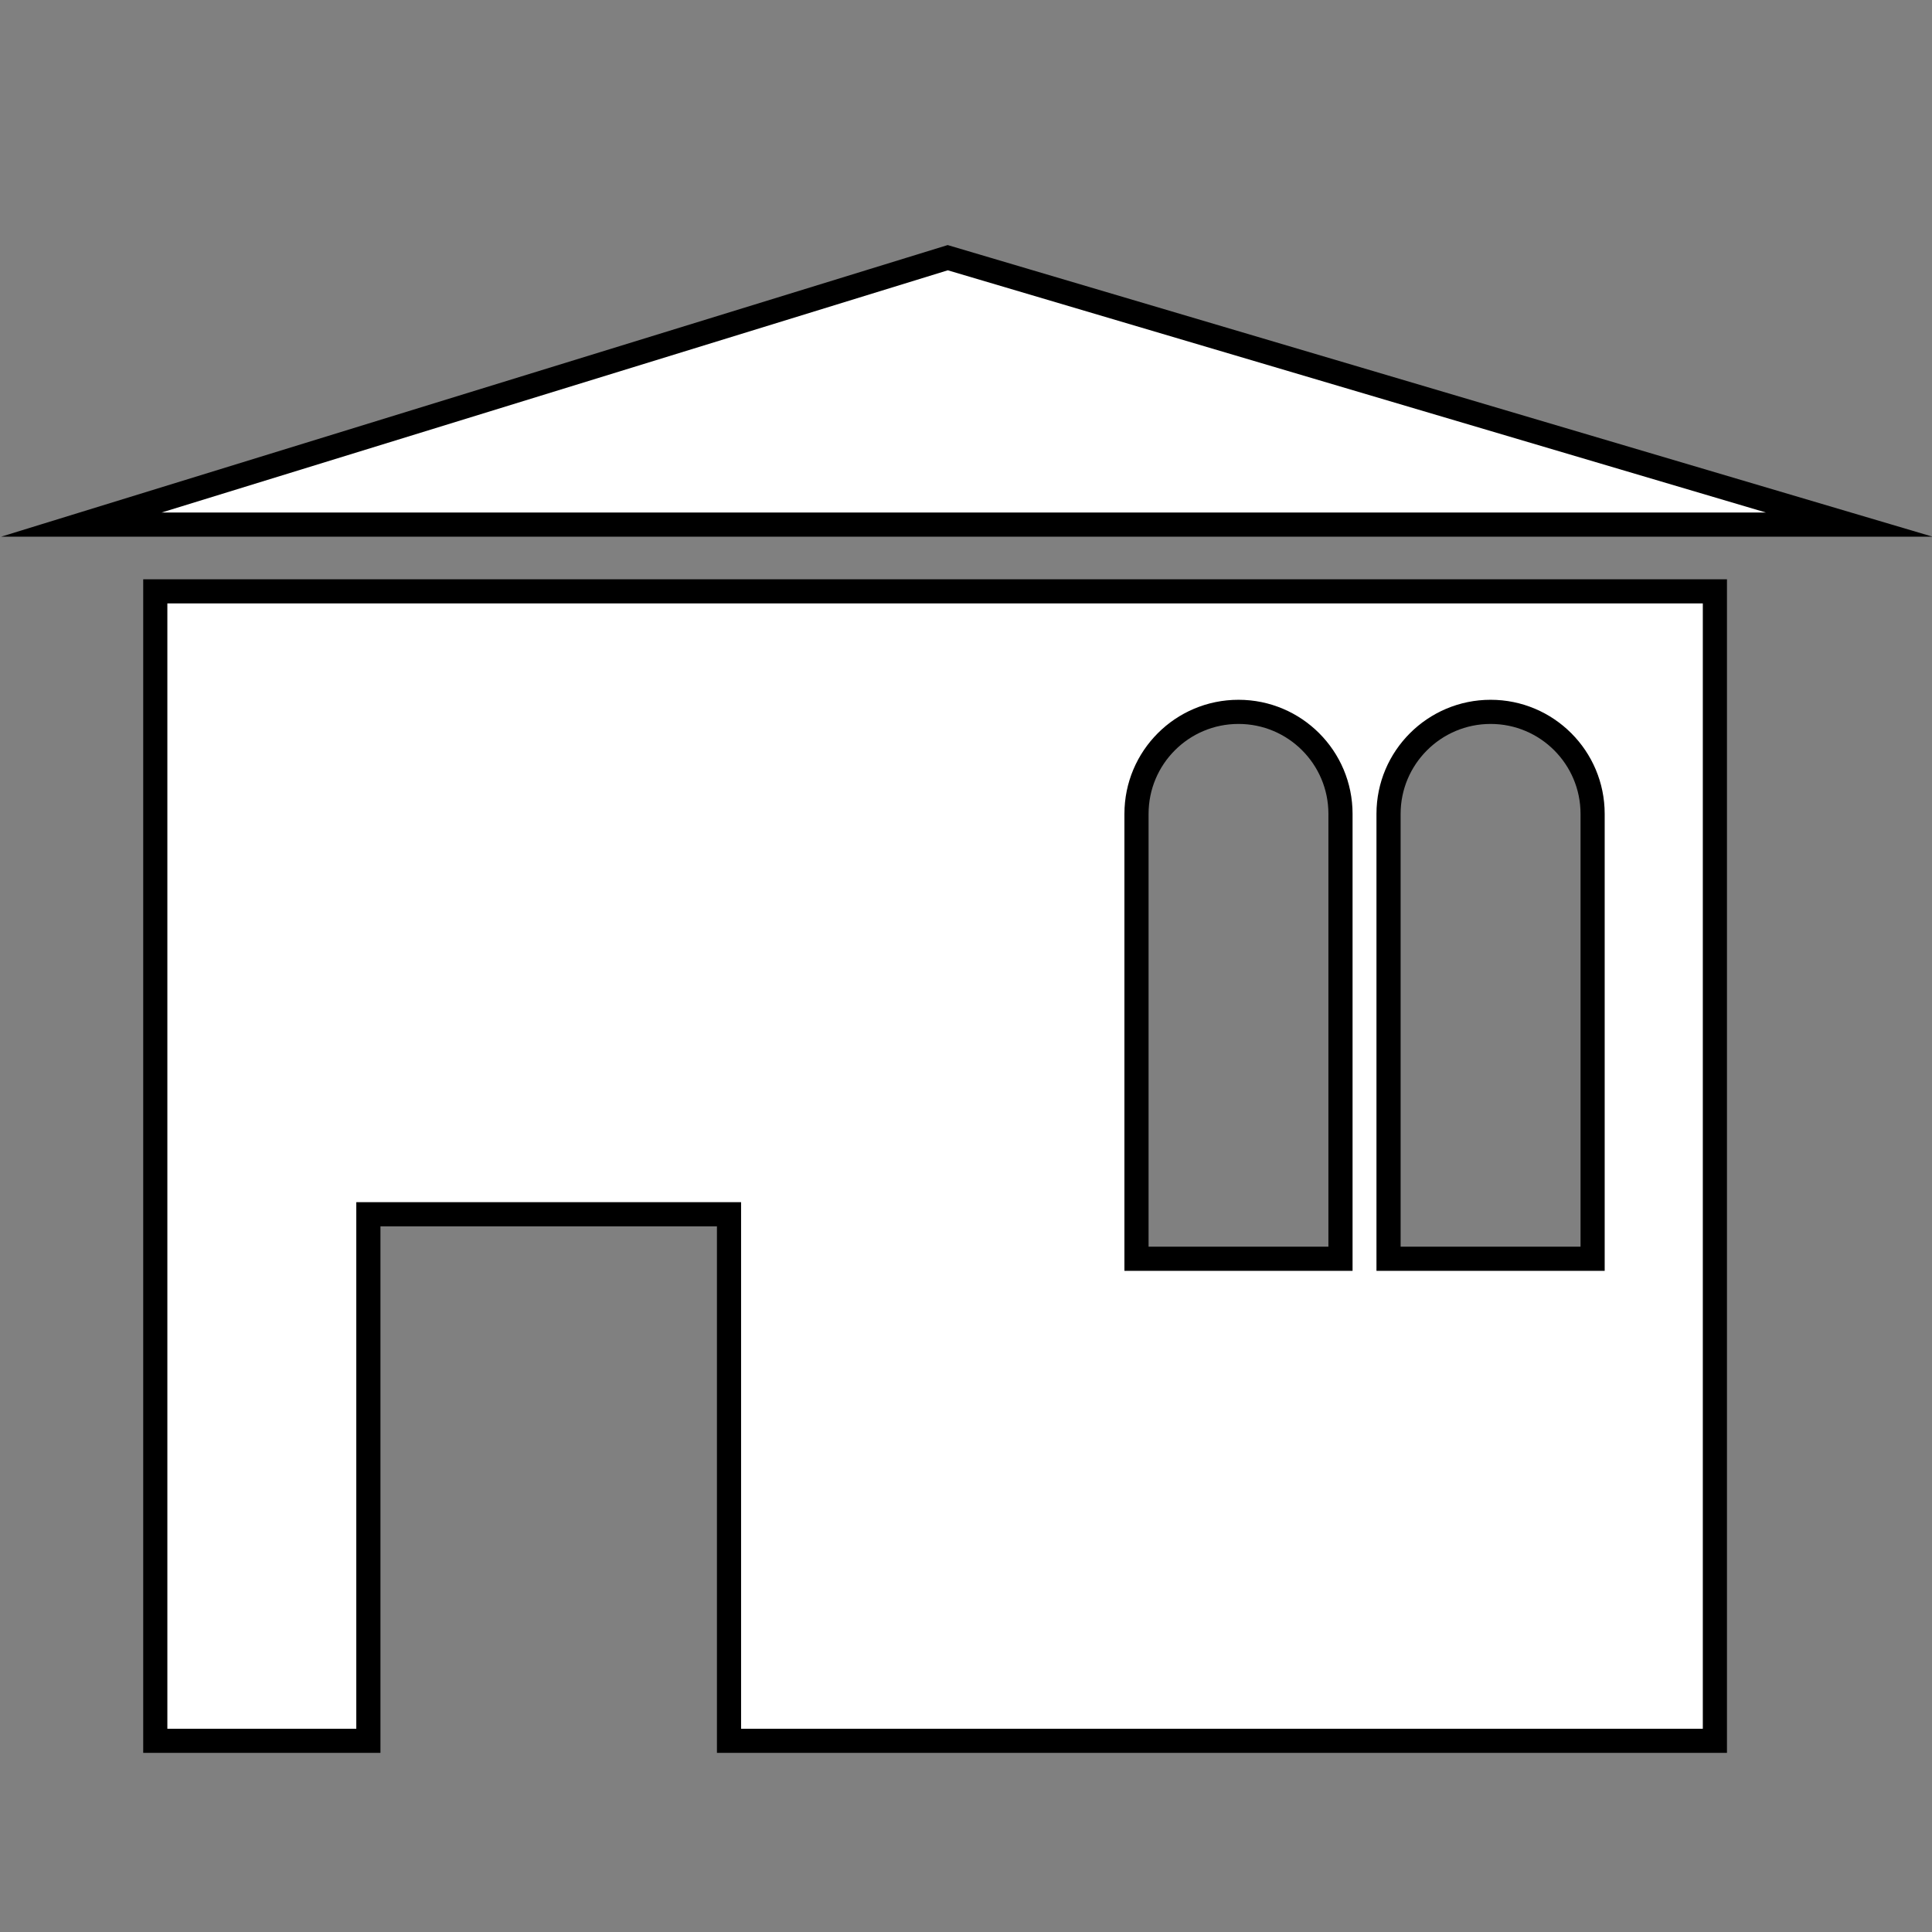
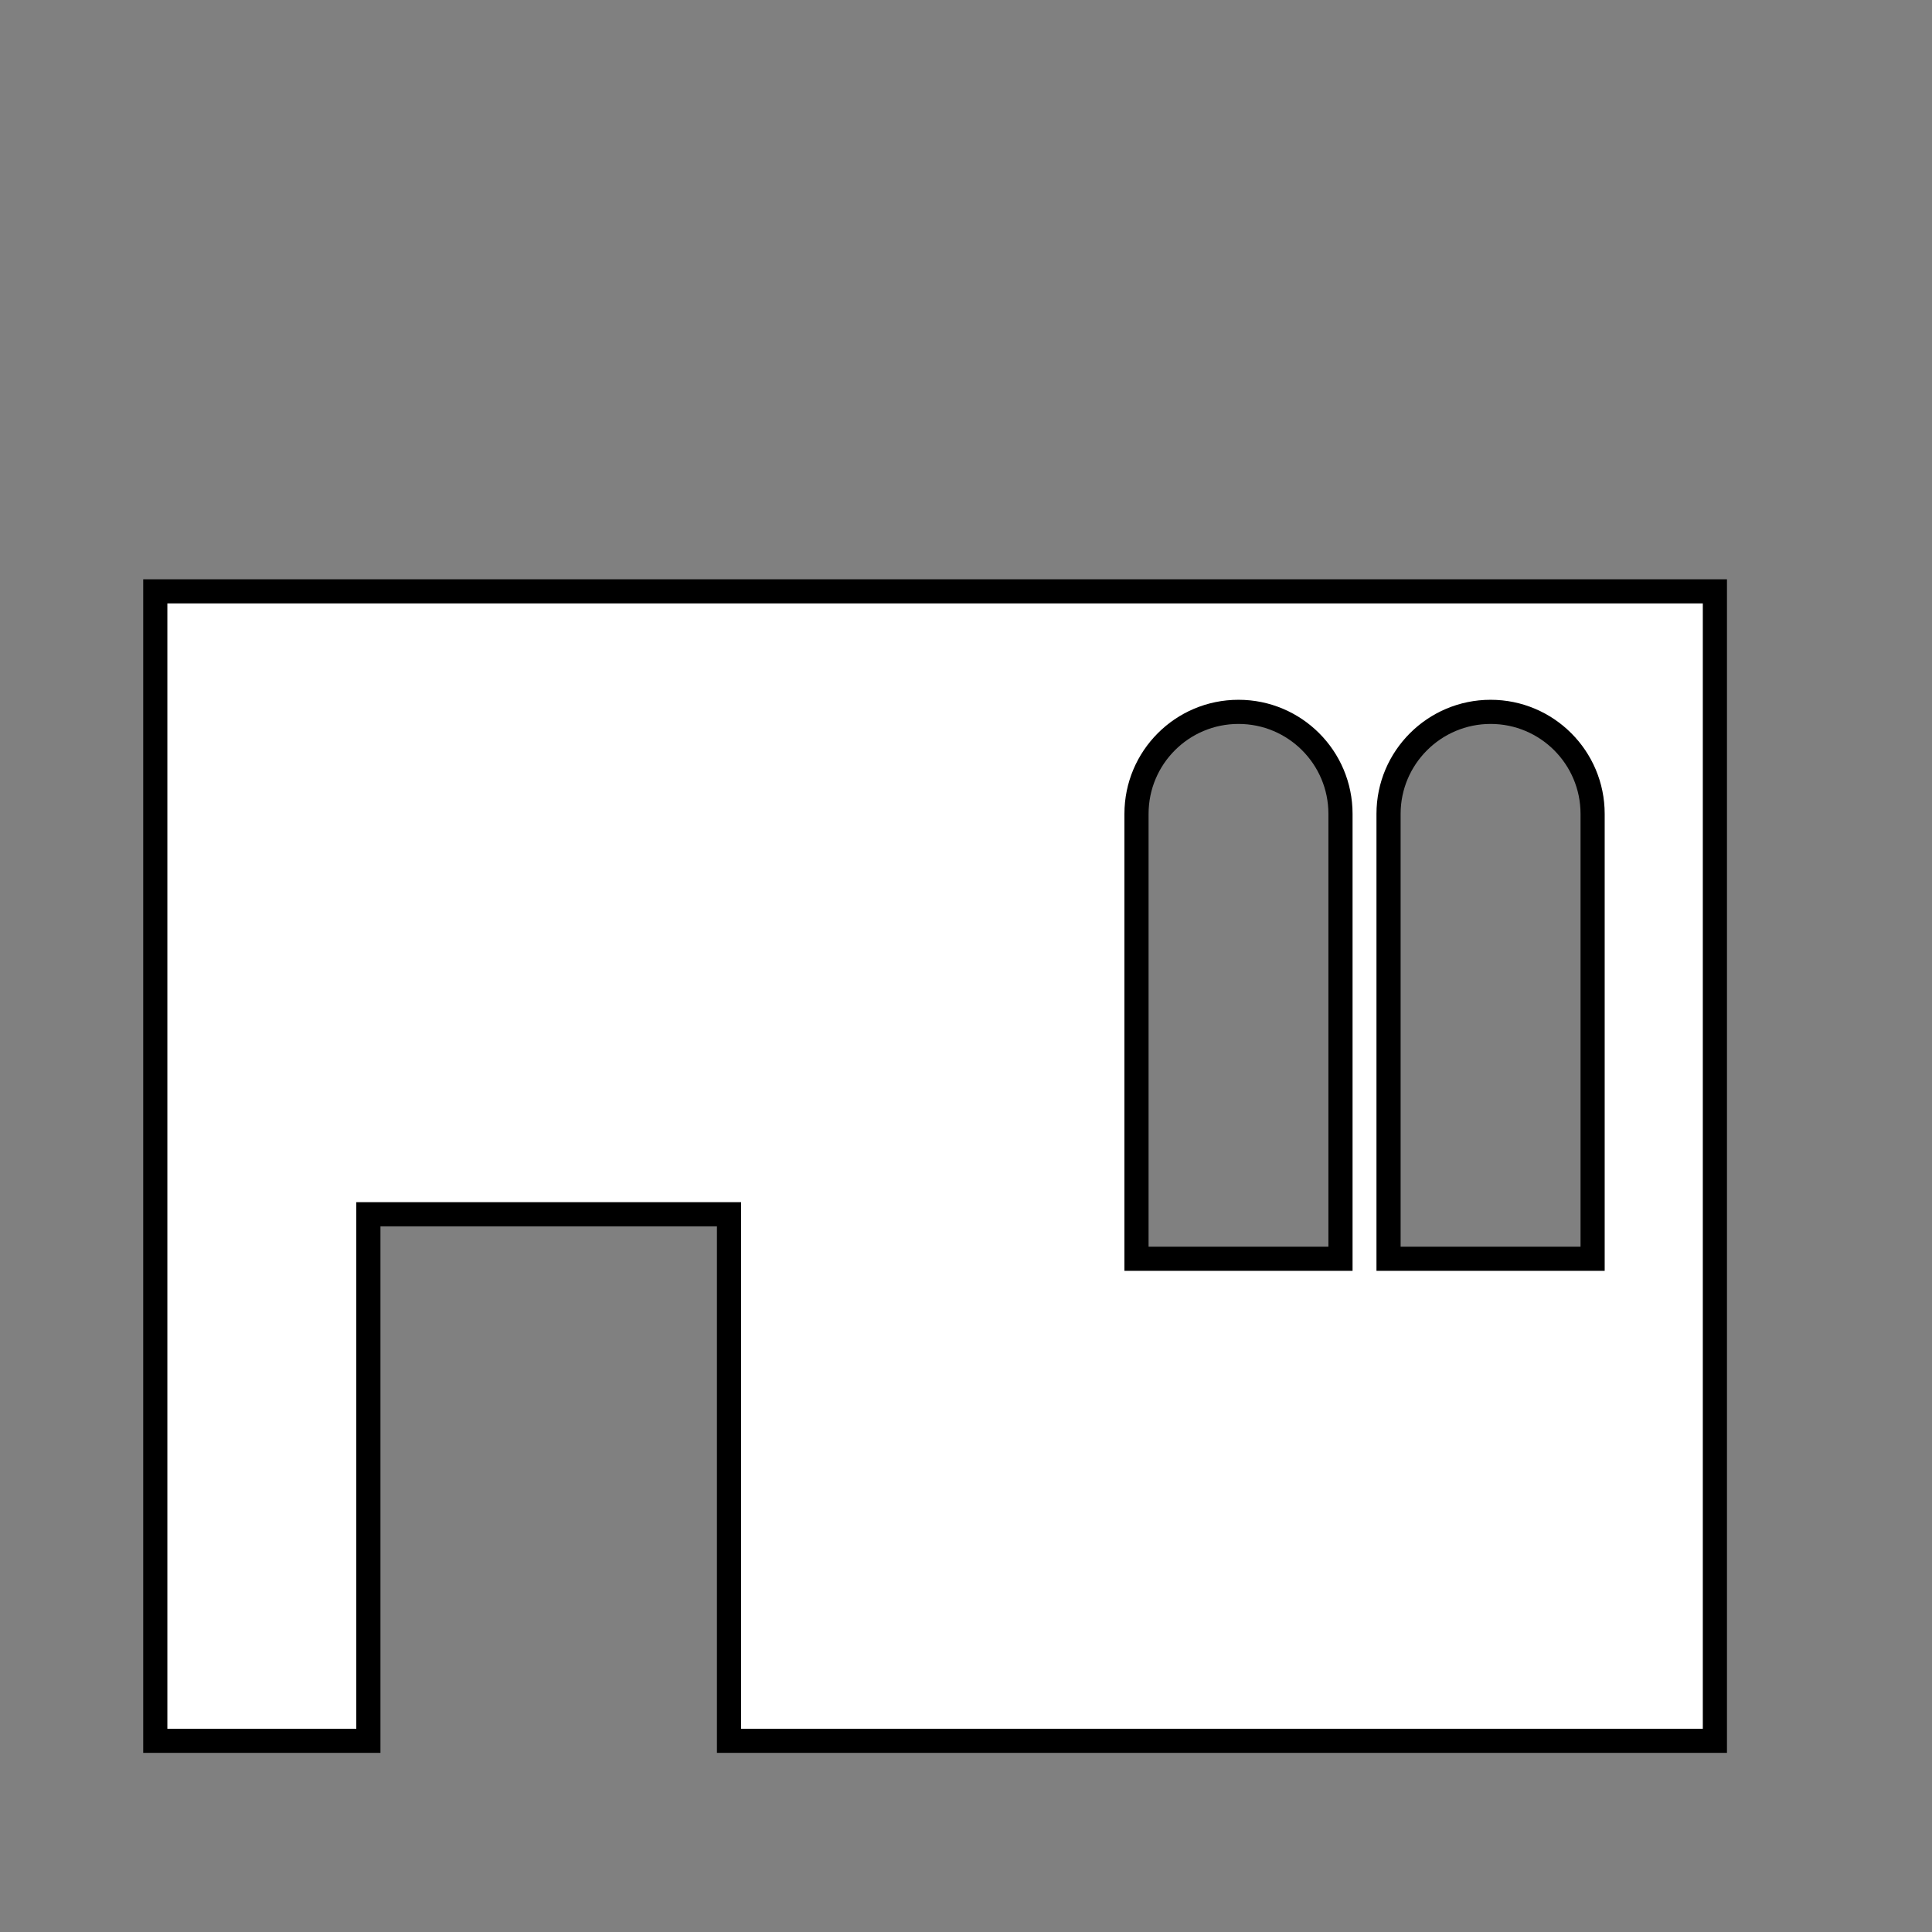
<svg xmlns="http://www.w3.org/2000/svg" version="1.1" id="svg4619" x="0px" y="0px" width="24px" height="24px" viewBox="0 0 24 24" enable-background="new 0 0 24 24" xml:space="preserve">
  <rect x="0" y="0" width="24" height="24" fill="#808080" stroke="none" />
-   <rect id="canvas" display="none" fill="none" width="18" height="18" />
  <g>
-     <polygon fill="#FFFFFF" stroke="#000000" stroke-width="0.3" stroke-miterlimit="10" points="1.01,6.517 22.973,6.517    11.773,3.201  " />
-     <path fill="#FFFFFF" stroke="#000000" stroke-width="0.3" stroke-miterlimit="10" d="M1.929,7.346v14.279h2.647v-6.541h4.48v6.541   h12.247V7.346H1.929z M16.651,15.637h-2.533V10.11c0-0.699,0.566-1.267,1.267-1.267s1.267,0.568,1.267,1.267V15.637z    M19.783,15.637h-2.534V10.11c0-0.699,0.569-1.267,1.268-1.267c0.7,0,1.267,0.568,1.267,1.267V15.637z" />
+     <path fill="#FFFFFF" stroke="#000000" stroke-width="0.3" stroke-miterlimit="10" d="M1.929,7.346v14.279h2.647v-6.541h4.48v6.541   h12.247V7.346z M16.651,15.637h-2.533V10.11c0-0.699,0.566-1.267,1.267-1.267s1.267,0.568,1.267,1.267V15.637z    M19.783,15.637h-2.534V10.11c0-0.699,0.569-1.267,1.268-1.267c0.7,0,1.267,0.568,1.267,1.267V15.637z" />
  </g>
</svg>